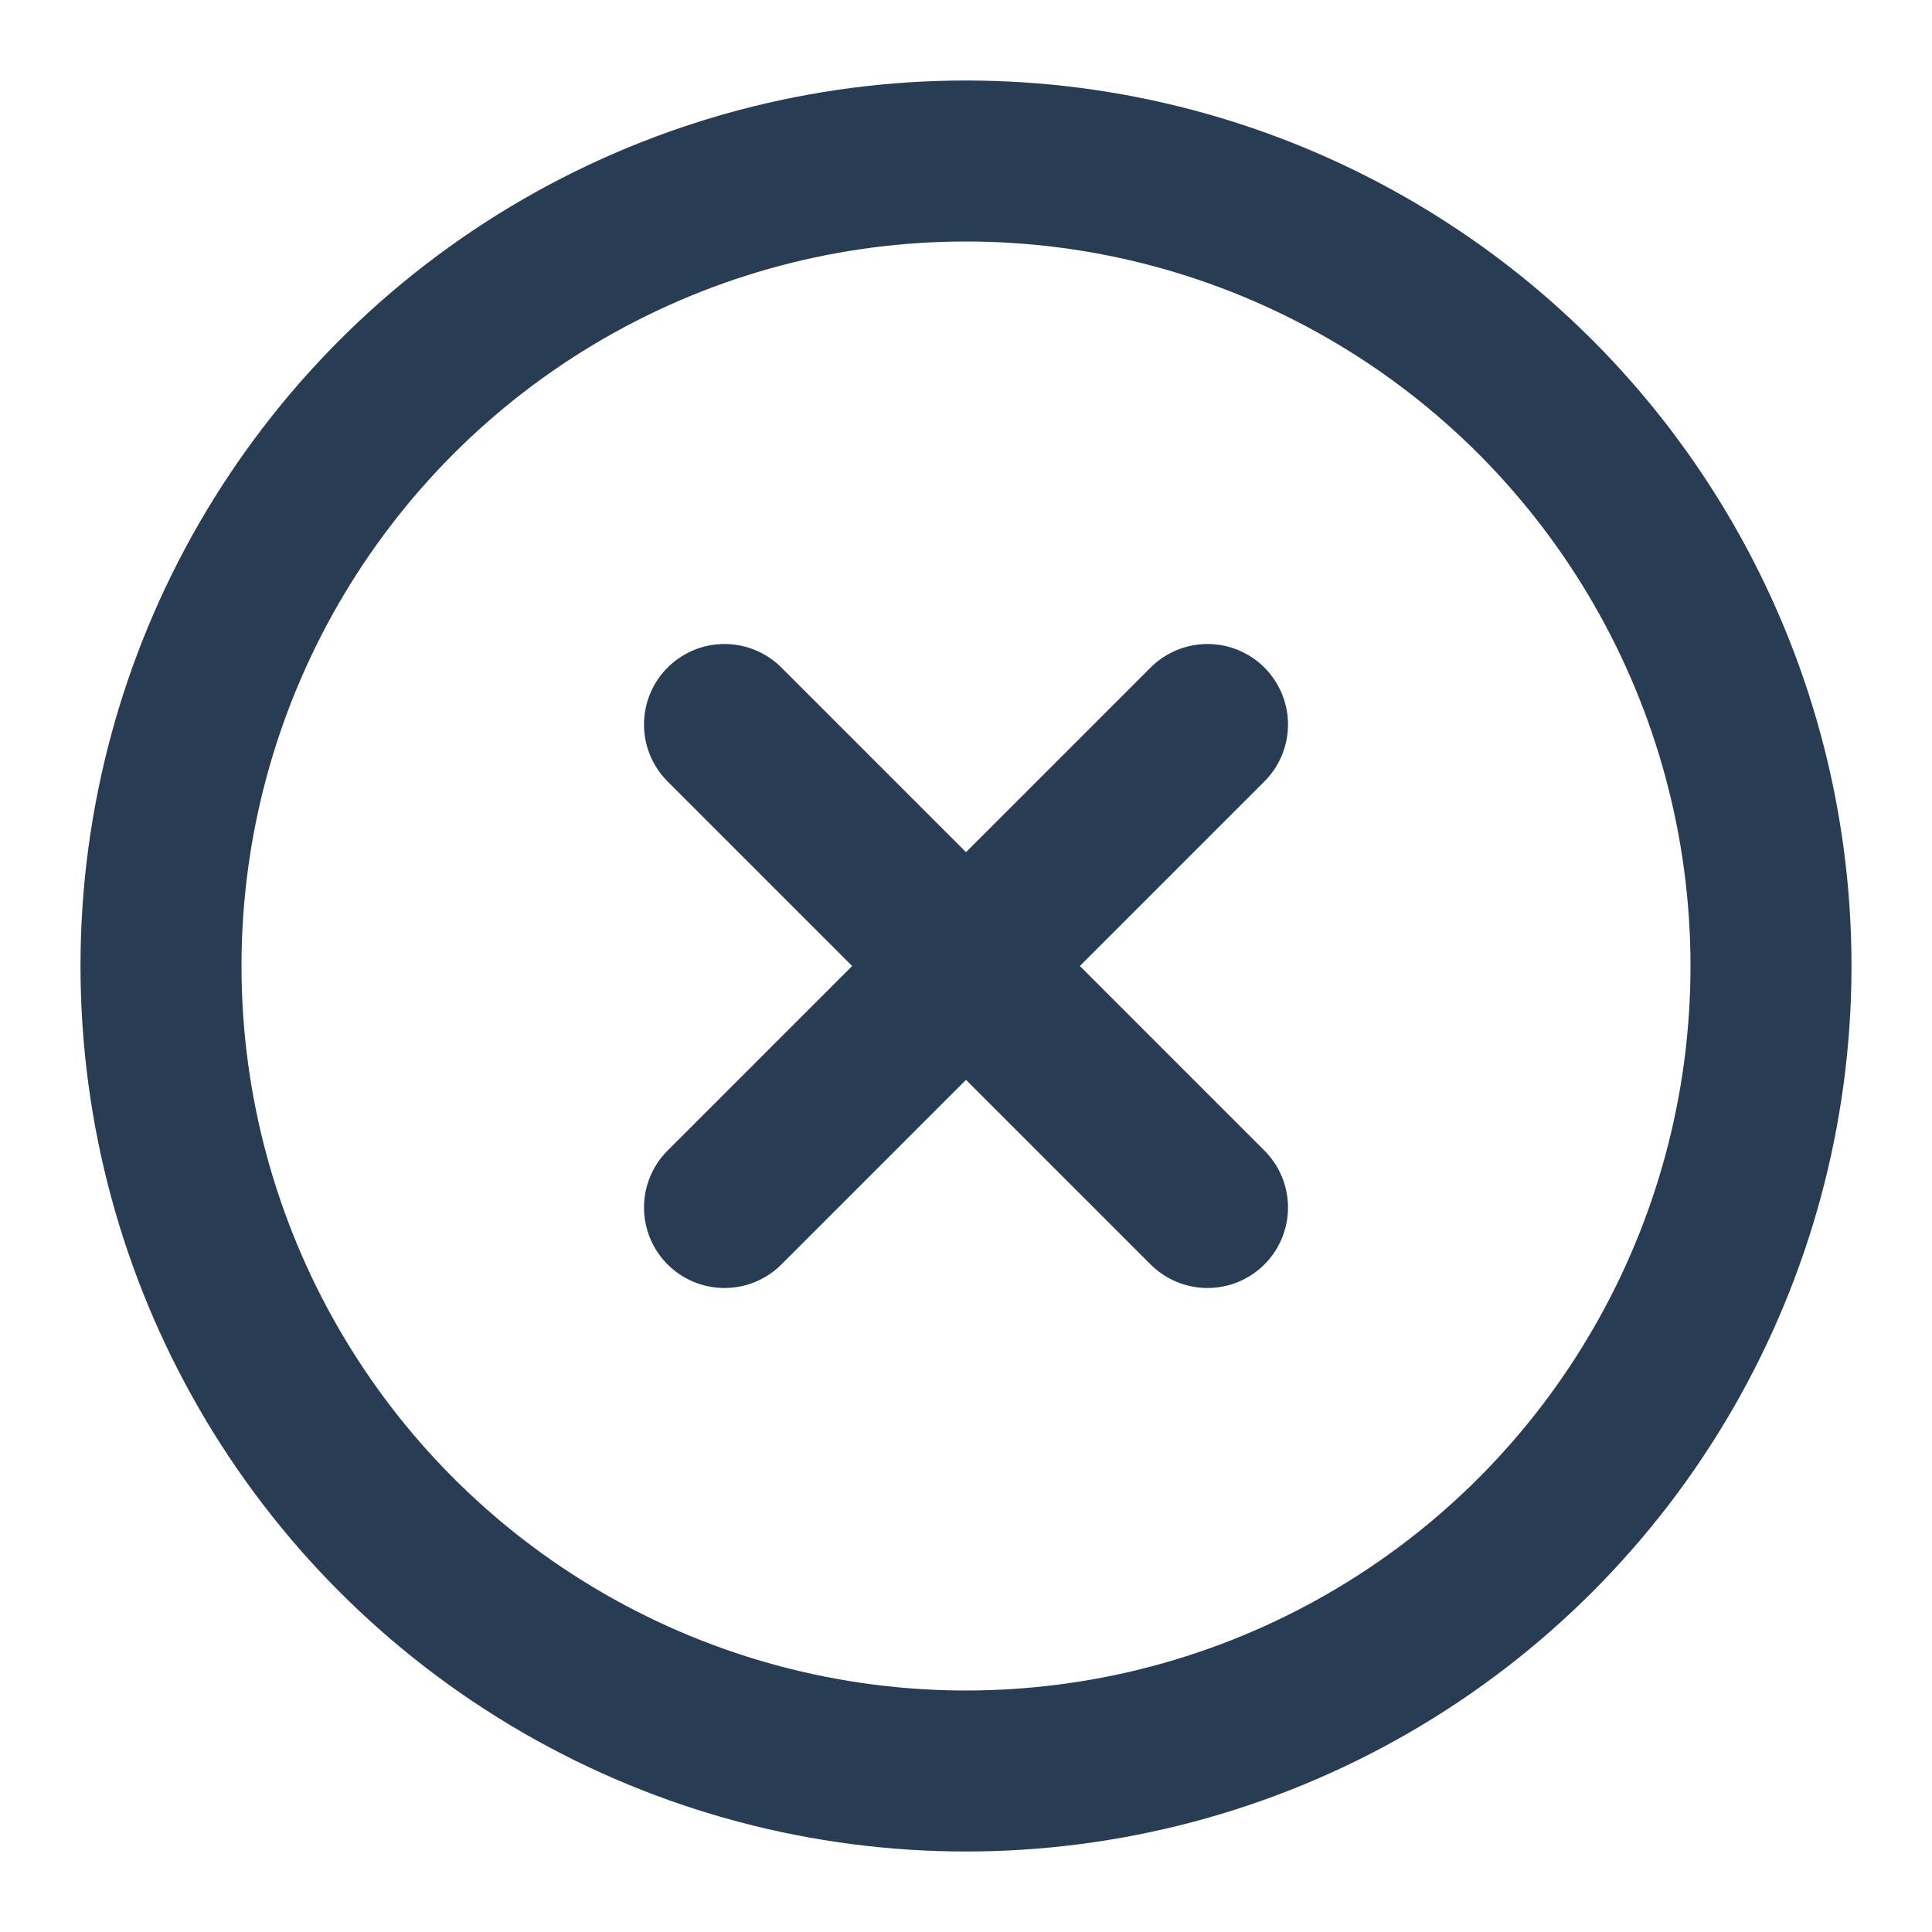
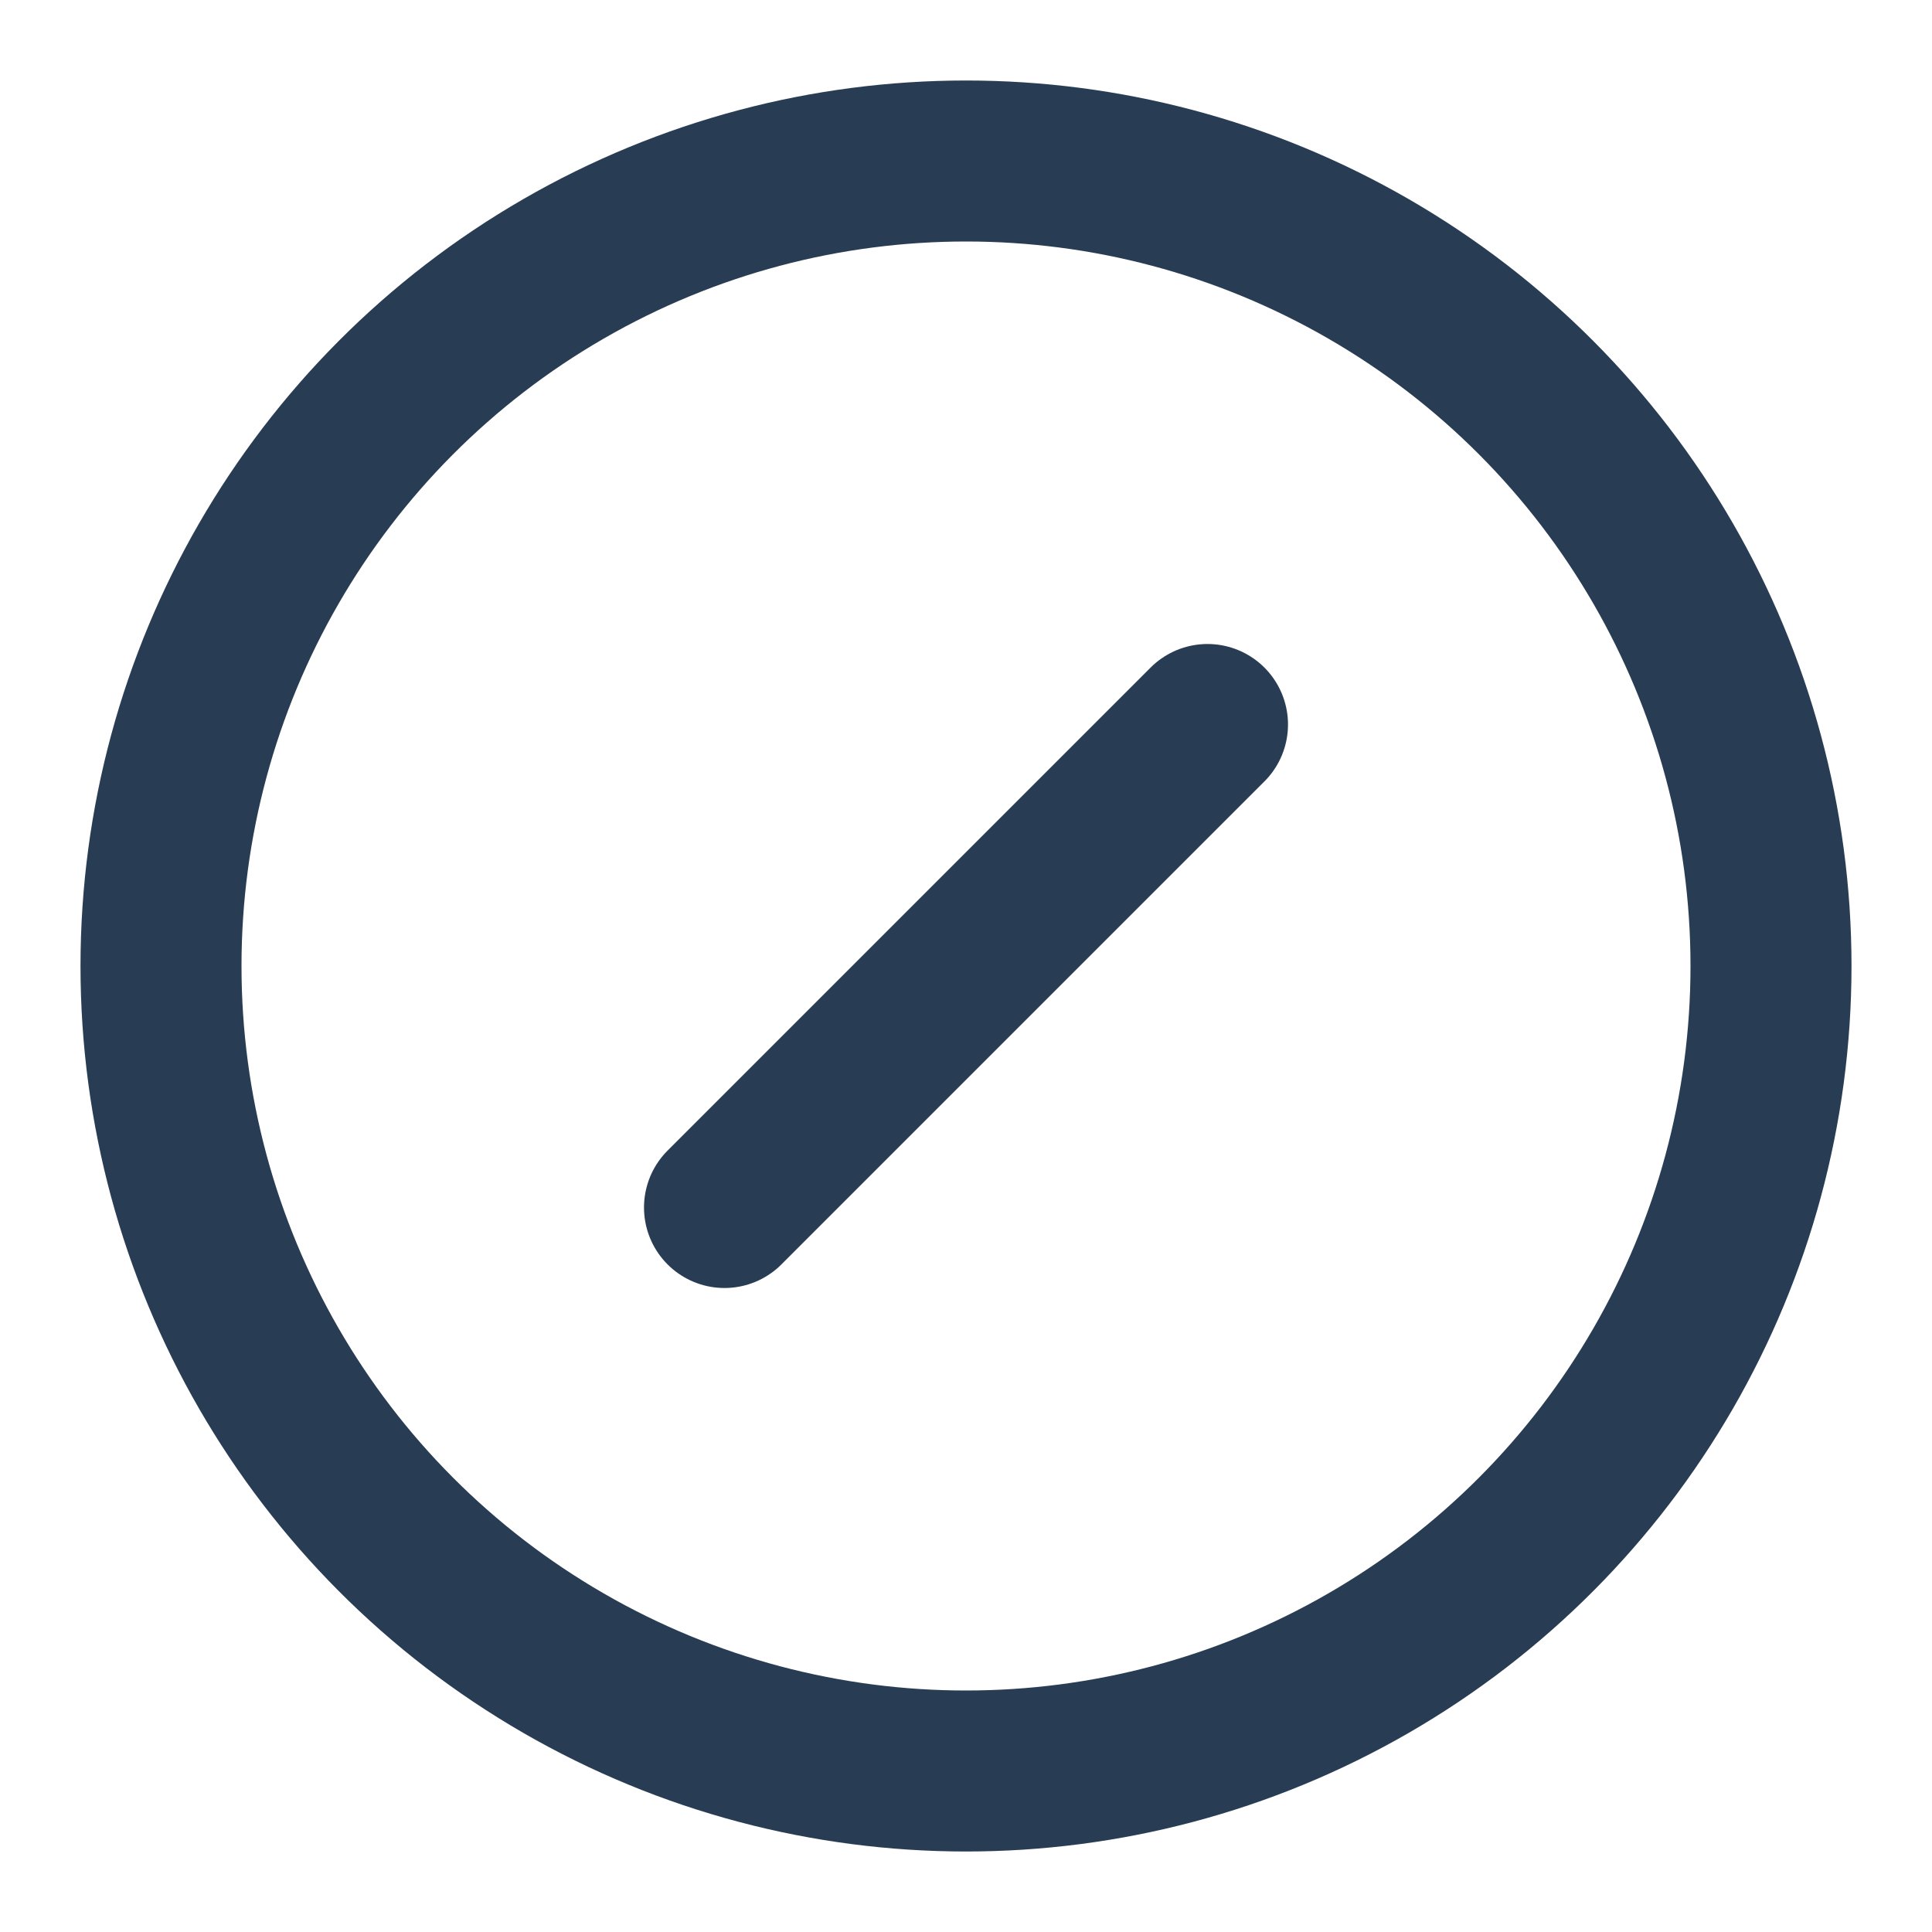
<svg xmlns="http://www.w3.org/2000/svg" width="24" height="24" viewBox="0 0 24 24" fill="none" stroke="#283c54" stroke-width="2" stroke-linecap="round" stroke-linejoin="round">
  <circle cx="12" cy="12" r="10" />
  <line x1="15" y1="9" x2="9" y2="15" />
-   <line x1="9" y1="9" x2="15" y2="15" />
</svg>